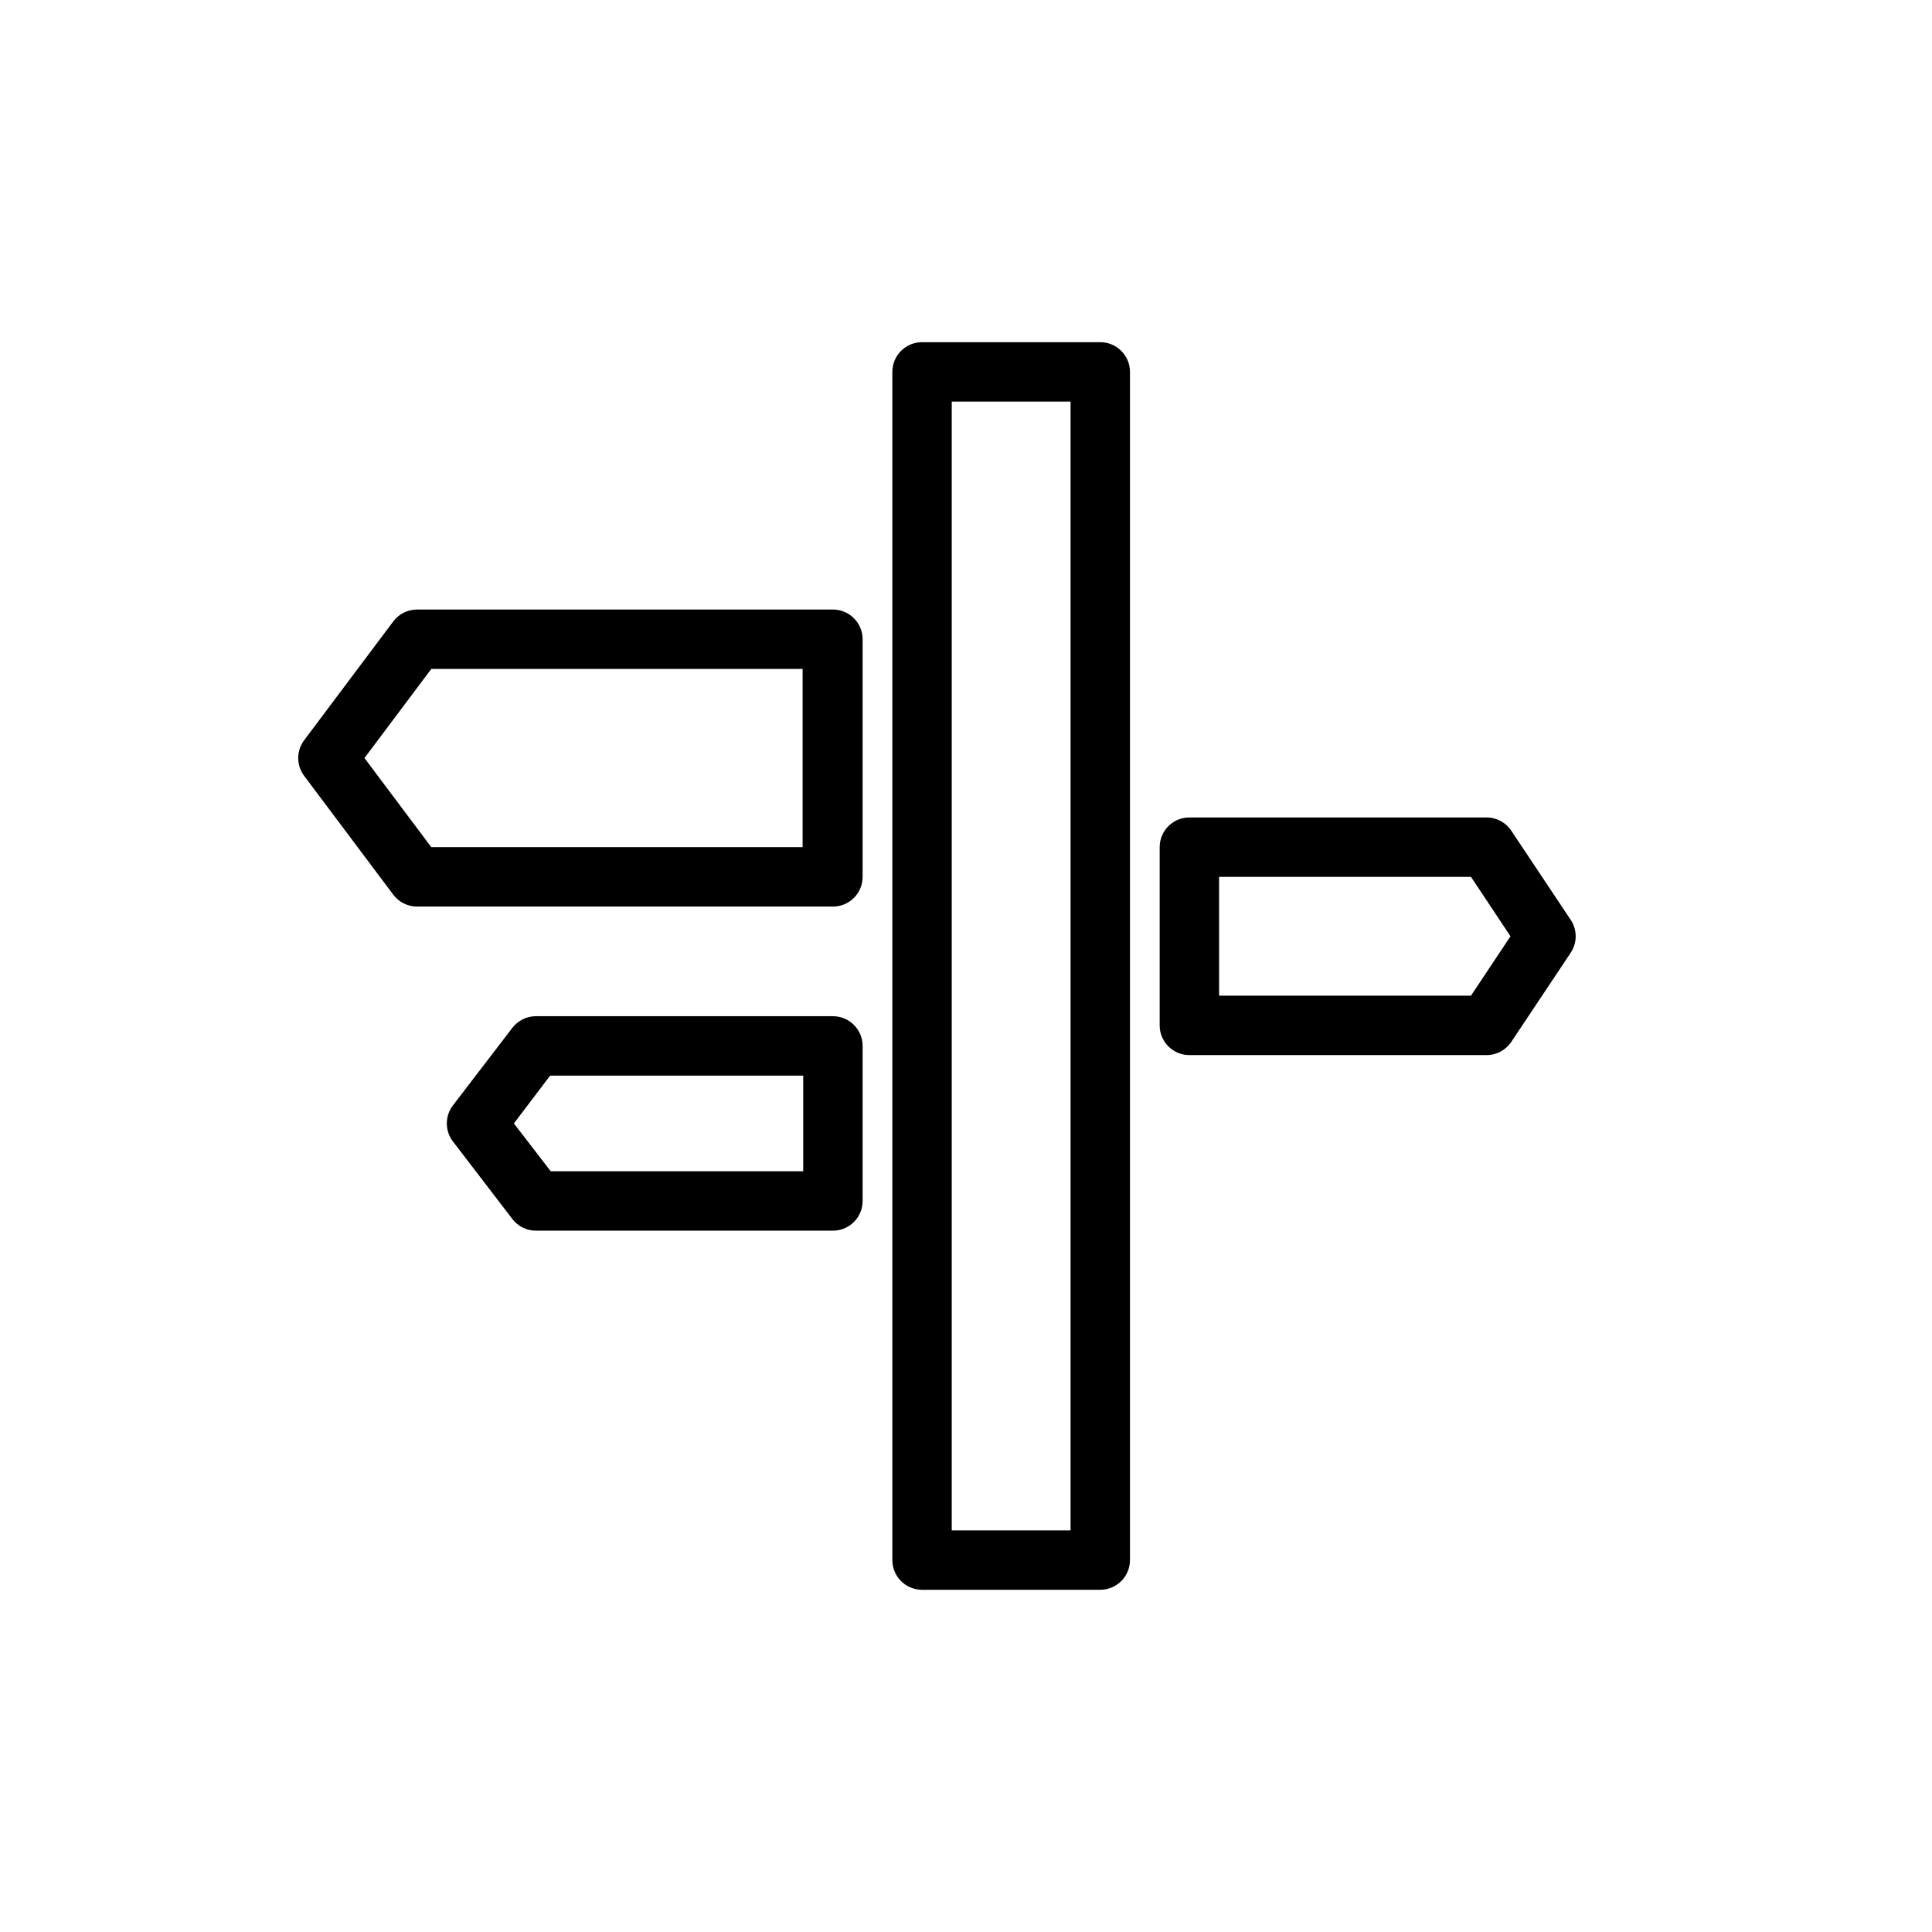
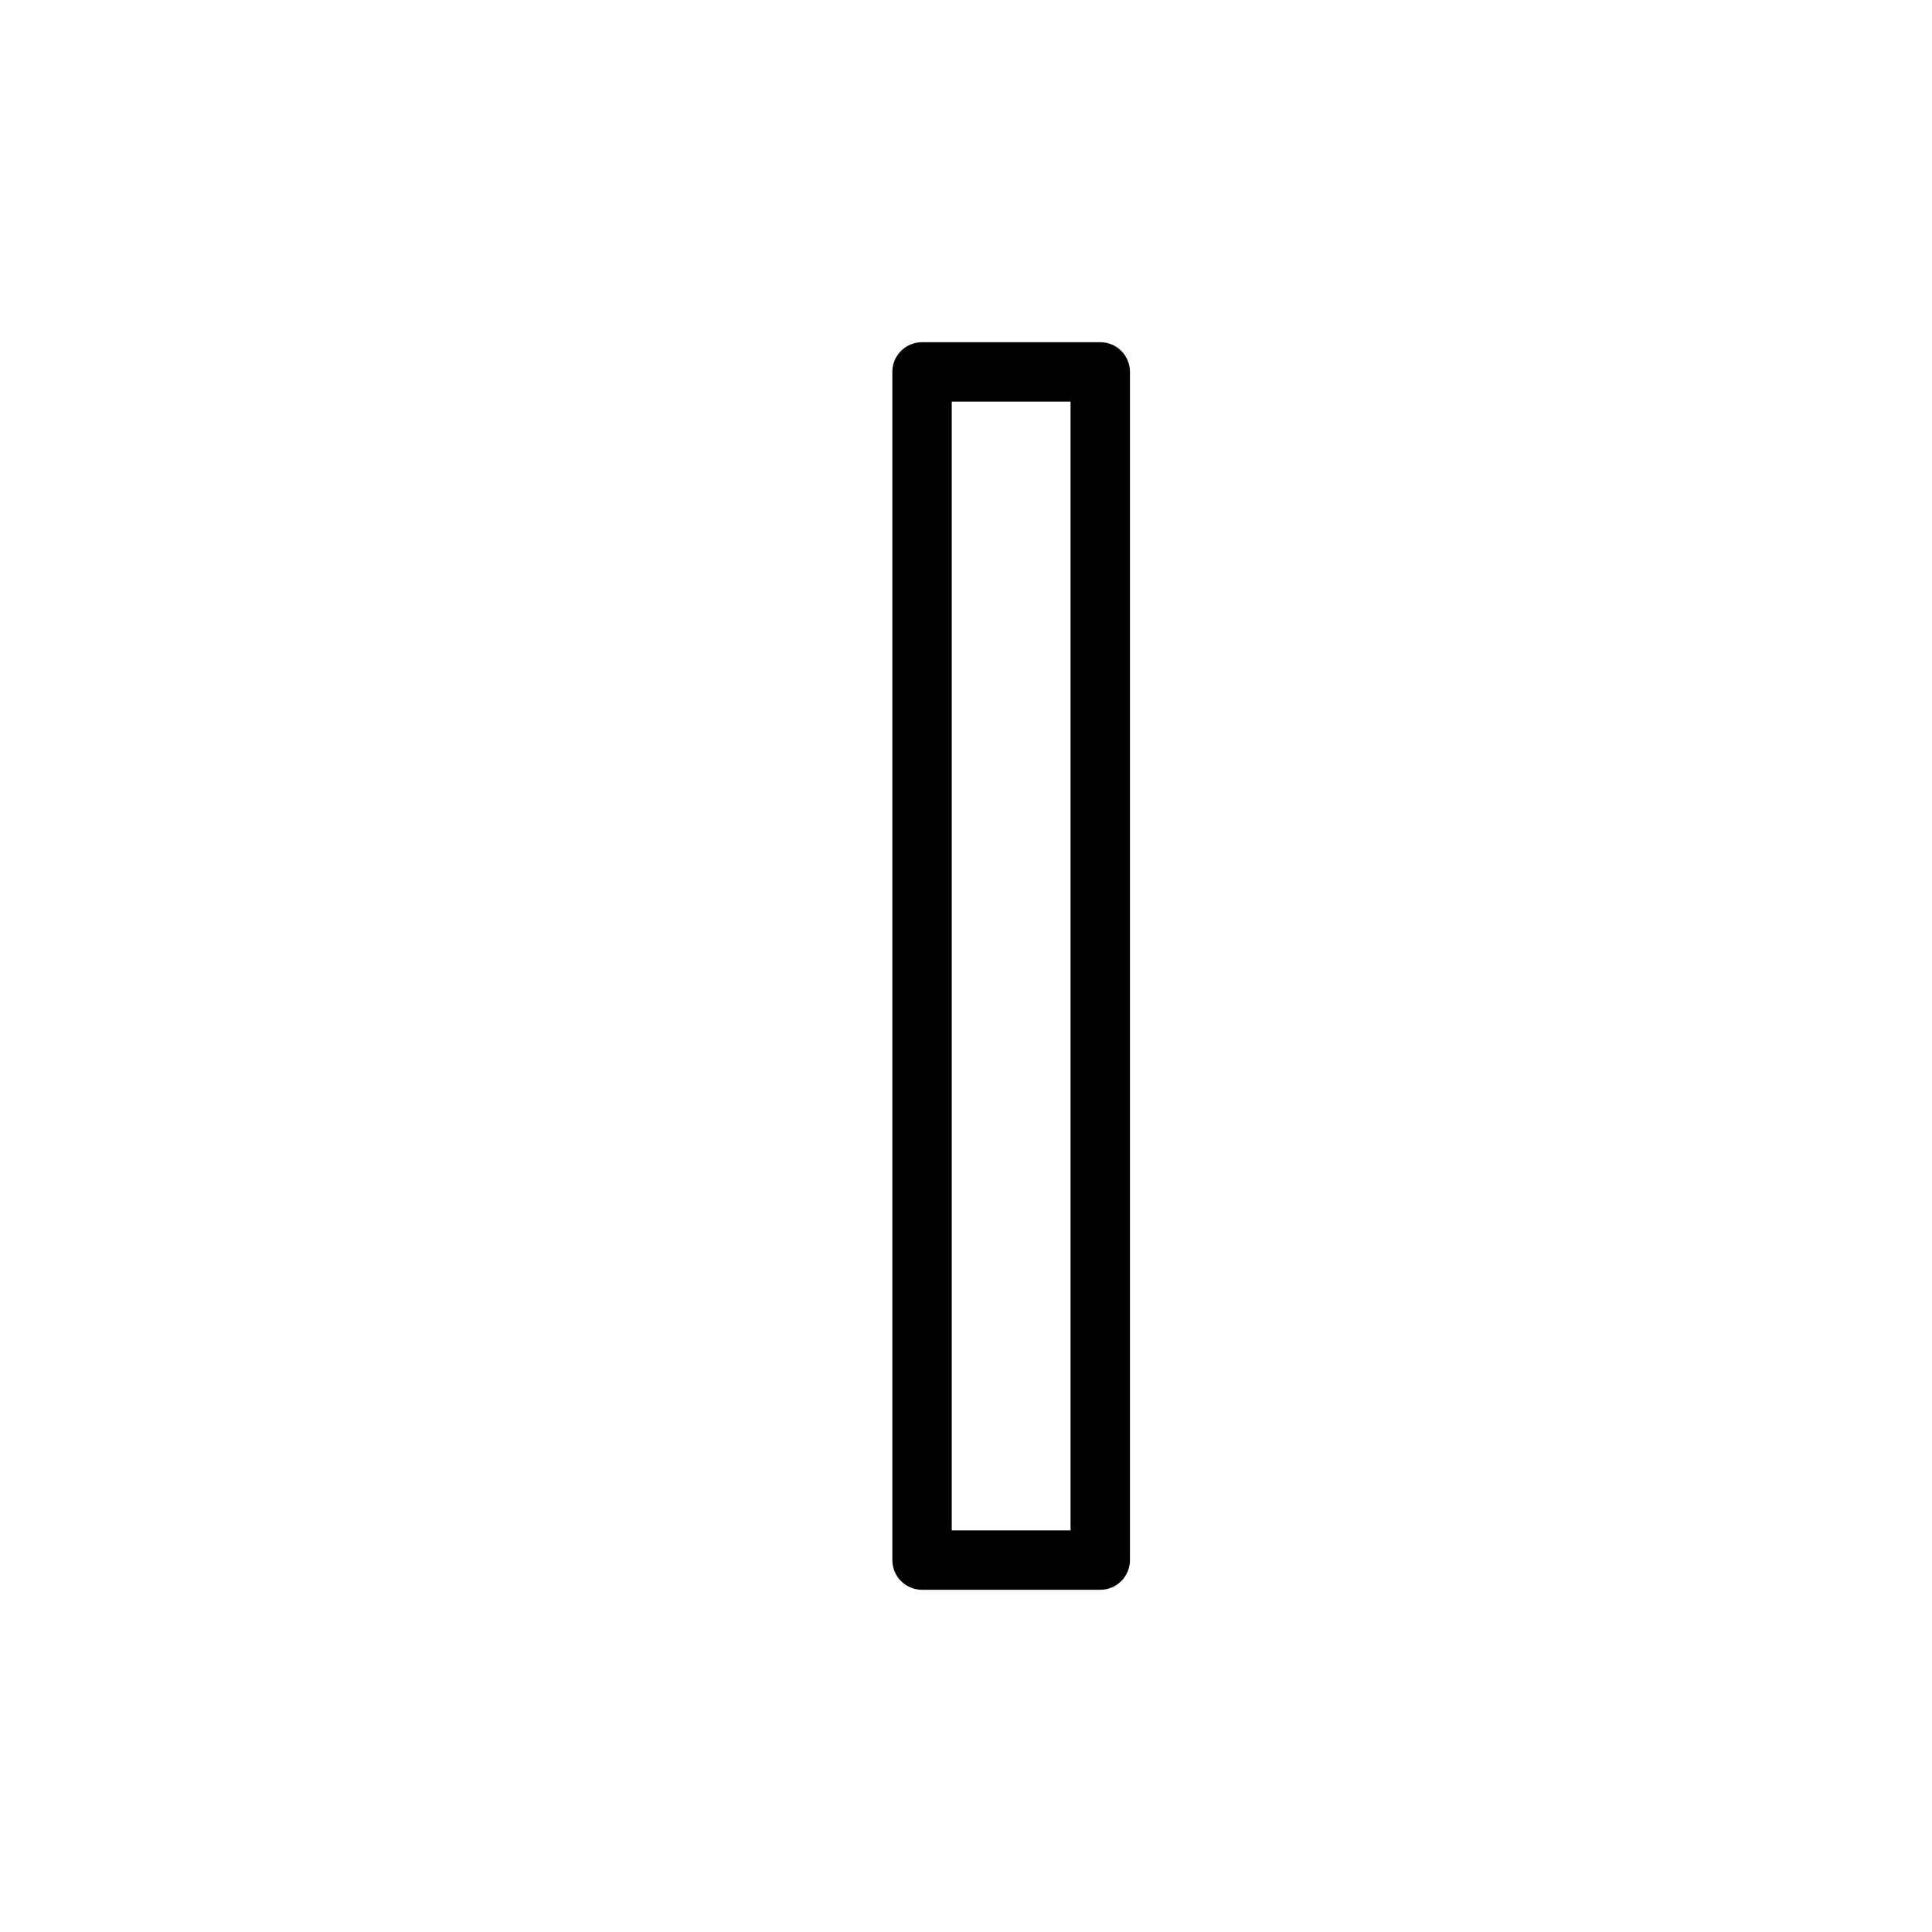
<svg xmlns="http://www.w3.org/2000/svg" fill="#000000" width="800px" height="800px" version="1.1" viewBox="144 144 512 512">
  <g>
    <path d="m435.58 565.31h-47.23c-4.348 0-7.871-3.527-7.871-7.875v-314.88c0-4.348 3.523-7.871 7.871-7.871h47.23c2.09 0 4.094 0.828 5.566 2.305 1.477 1.477 2.309 3.477 2.309 5.566v314.88c0 2.09-0.832 4.09-2.309 5.566-1.473 1.477-3.477 2.309-5.566 2.309zm-39.359-15.742h31.488v-299.14h-31.488z" />
-     <path d="m537.92 423.61h-78.723c-4.348 0-7.871-3.523-7.871-7.871v-47.23c0-4.348 3.523-7.875 7.871-7.875h78.723c2.66-0.012 5.148 1.32 6.609 3.543l15.742 23.617h0.004c1.73 2.629 1.73 6.031 0 8.66l-15.742 23.617-0.004-0.004c-1.461 2.223-3.949 3.559-6.609 3.543zm-70.848-15.742h66.754l10.469-15.742-10.469-15.746h-66.758z" />
-     <path d="m364.73 384.25h-110.21c-2.477 0-4.812-1.168-6.297-3.148l-23.617-31.488c-2.098-2.797-2.098-6.648 0-9.445l23.617-31.488c1.484-1.984 3.82-3.148 6.297-3.148h110.21c2.09 0 4.09 0.828 5.566 2.305 1.477 1.477 2.309 3.481 2.309 5.566v62.977c0 4.348-3.527 7.871-7.875 7.871zm-106.43-15.742h98.398l0.004-47.234h-98.402l-17.711 23.617z" />
-     <path d="m364.73 470.14h-78.719c-2.438-0.004-4.734-1.137-6.219-3.07l-15.742-20.547-0.004 0.004c-2.176-2.832-2.176-6.773 0-9.605l15.742-20.547h0.004c1.484-1.93 3.781-3.062 6.219-3.07h78.719c2.09 0 4.09 0.832 5.566 2.309s2.309 3.477 2.309 5.566v41.094-0.004c0 2.09-0.832 4.09-2.309 5.566-1.477 1.477-3.477 2.305-5.566 2.305zm-74.785-15.742h66.914v-25.348h-67.07l-9.602 12.672z" />
  </g>
</svg>